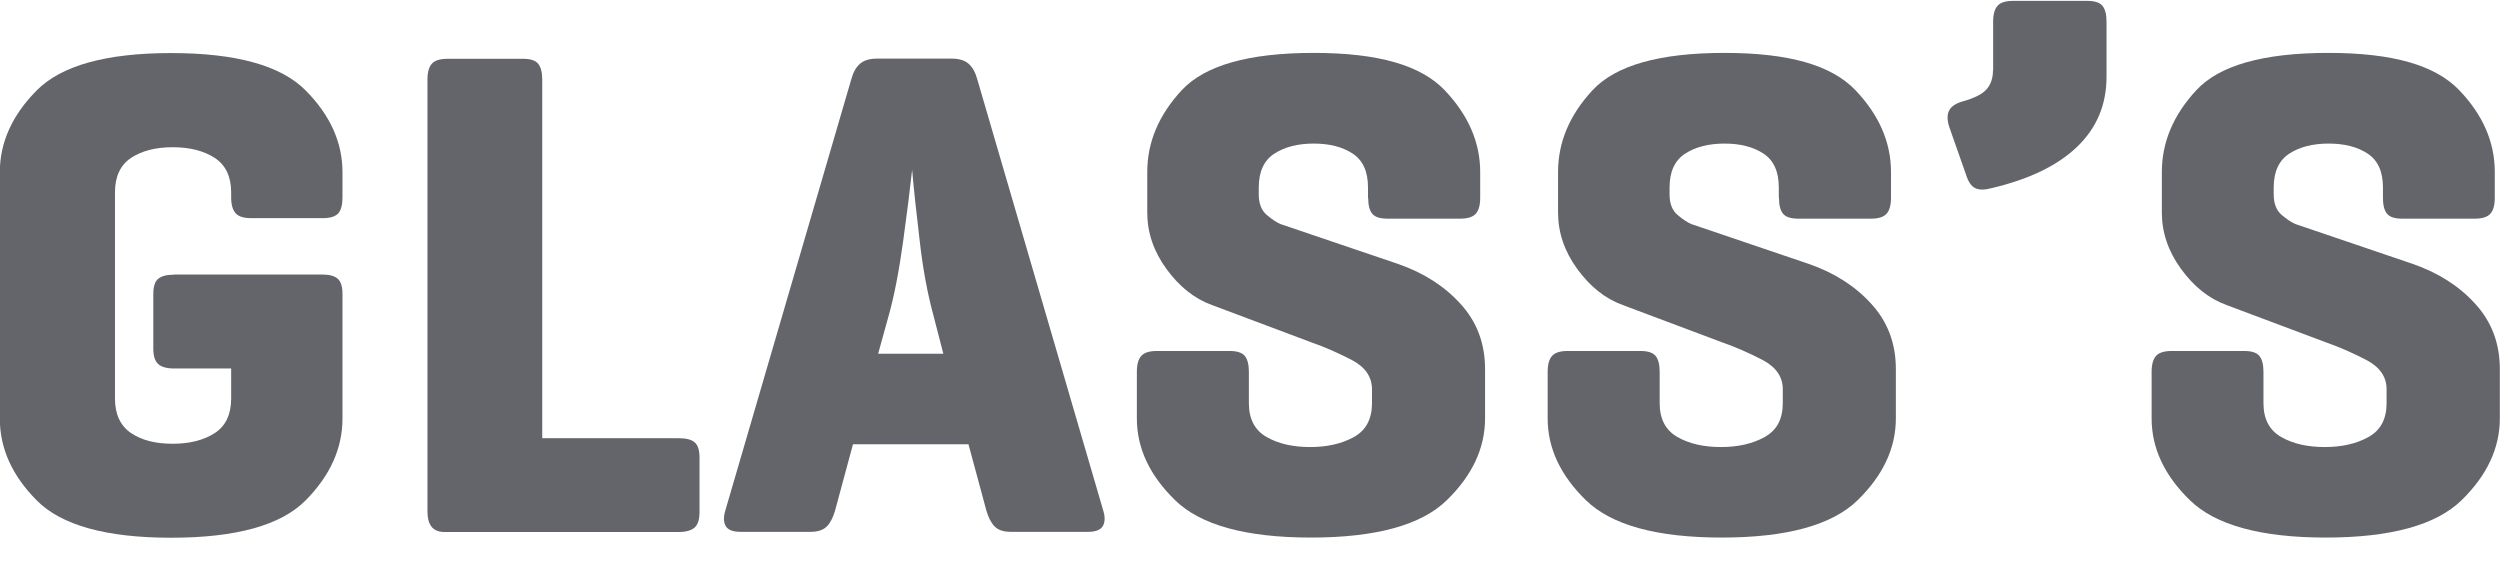
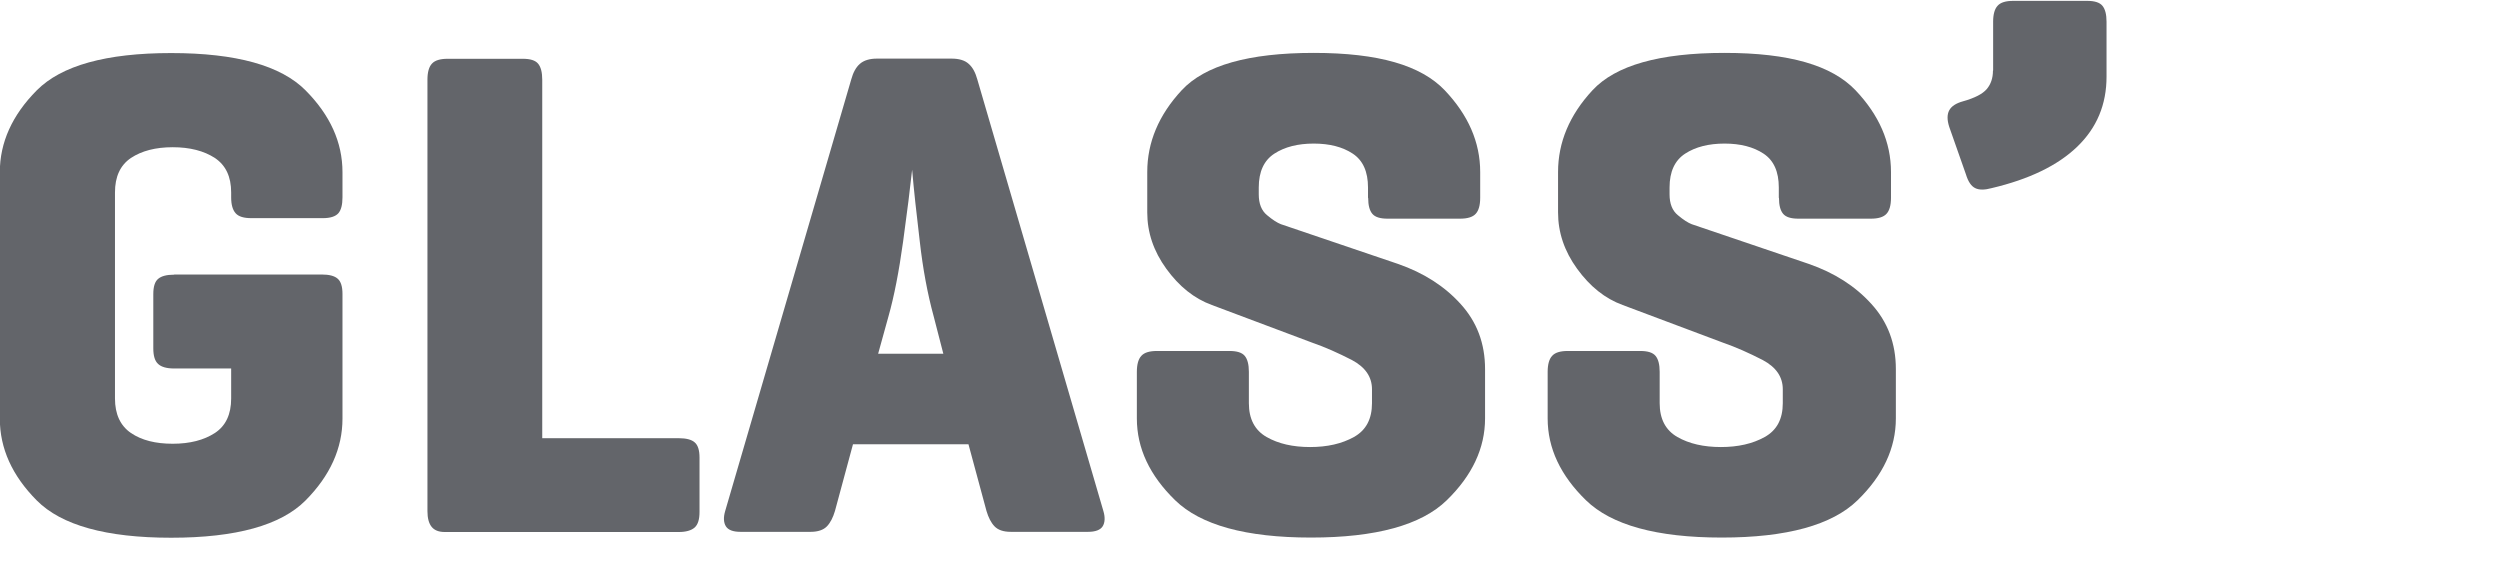
<svg xmlns="http://www.w3.org/2000/svg" id="Layer_2" viewBox="0 0 144.17 32.55">
  <defs>
    <style>.cls-1{fill:none;}.cls-1,.cls-2{stroke-width:0px;}.cls-2{fill:#63656a;}</style>
  </defs>
  <g id="Non-Outlined">
    <path class="cls-2" d="M10.04,15.83h8.51c.43,0,.74.08.92.24.19.16.28.46.28.88v7.19c0,1.71-.71,3.29-2.13,4.72-1.42,1.43-4,2.15-7.75,2.15s-6.33-.72-7.75-2.15c-1.42-1.43-2.13-3-2.13-4.72v-14.21c0-1.71.71-3.29,2.13-4.72,1.42-1.43,4-2.15,7.75-2.15s6.33.72,7.75,2.15c1.42,1.43,2.13,3,2.13,4.72v1.45c0,.43-.08.74-.24.92s-.46.28-.88.28h-4.14c-.43,0-.73-.09-.9-.28-.17-.19-.26-.49-.26-.92v-.28c0-.91-.31-1.57-.94-1.99-.63-.41-1.44-.62-2.43-.62s-1.79.21-2.41.62c-.62.42-.92,1.08-.92,1.99v11.88c0,.91.31,1.57.92,1.99.62.42,1.42.62,2.41.62s1.8-.21,2.43-.62c.63-.41.94-1.08.94-1.99v-1.73h-3.29c-.43,0-.74-.09-.92-.26-.19-.17-.28-.47-.28-.9v-3.13c0-.43.09-.72.28-.88s.49-.24.92-.24Z" />
    <path class="cls-2" d="M31.27,4.59v20.68h7.87c.43,0,.74.08.92.24.19.16.28.46.28.88v3.13c0,.43-.09.73-.28.9-.19.17-.5.26-.92.26h-13.49c-.35,0-.6-.1-.76-.3-.16-.2-.24-.5-.24-.9V4.59c0-.43.09-.74.26-.92.17-.19.48-.28.9-.28h4.34c.43,0,.72.09.88.28.16.19.24.5.24.92Z" />
    <path class="cls-2" d="M50.54,3.38h4.34c.43,0,.76.1.98.3.23.2.39.5.5.9l7.27,24.89c.11.37.09.67-.04.88-.13.21-.42.32-.84.32h-4.46c-.43,0-.74-.11-.94-.32-.2-.21-.35-.51-.46-.88l-1.04-3.85h-6.66l-1.04,3.85c-.11.37-.26.67-.46.88-.2.21-.52.32-.94.32h-4.05c-.43,0-.71-.11-.84-.32-.13-.21-.15-.51-.04-.88l7.27-24.89c.11-.4.27-.7.5-.9.23-.2.56-.3.98-.3ZM54.4,20.4l-.56-2.17c-.35-1.28-.62-2.72-.8-4.32-.19-1.59-.34-2.96-.44-4.12-.11,1.02-.28,2.4-.52,4.14-.24,1.74-.52,3.17-.84,4.3l-.6,2.17h3.77Z" />
    <path class="cls-2" d="M78.89,11.41v-.6c0-.91-.29-1.56-.88-1.95-.59-.39-1.34-.58-2.25-.58s-1.67.19-2.27.58c-.6.39-.9,1.04-.9,1.95v.4c0,.54.16.94.48,1.2.32.27.59.44.8.52l6.75,2.29c1.47.51,2.68,1.28,3.61,2.31.94,1.03,1.41,2.28,1.41,3.75v2.85c0,1.71-.74,3.29-2.21,4.72-1.47,1.43-4.08,2.15-7.83,2.15s-6.36-.72-7.83-2.15c-1.47-1.43-2.21-3-2.21-4.72v-2.69c0-.43.09-.74.26-.92.17-.19.47-.28.9-.28h4.18c.43,0,.72.09.88.28.16.19.24.5.24.92v1.81c0,.91.34,1.56,1.02,1.95.68.39,1.52.58,2.51.58s1.83-.19,2.53-.58c.7-.39,1.04-1.04,1.04-1.95v-.8c0-.72-.39-1.28-1.16-1.69-.78-.4-1.54-.74-2.29-1l-5.78-2.17c-1.02-.37-1.89-1.07-2.63-2.09-.74-1.02-1.1-2.1-1.1-3.25v-2.33c0-1.71.66-3.29,1.99-4.72,1.33-1.43,3.86-2.15,7.61-2.15s6.18.72,7.55,2.15c1.36,1.43,2.05,3,2.05,4.72v1.49c0,.43-.09.74-.26.92-.17.19-.48.28-.9.28h-4.18c-.43,0-.72-.09-.88-.28-.16-.19-.24-.49-.24-.92Z" />
    <path class="cls-2" d="M102.58,11.41v-.6c0-.91-.29-1.56-.88-1.95-.59-.39-1.34-.58-2.25-.58s-1.67.19-2.27.58c-.6.39-.9,1.04-.9,1.95v.4c0,.54.16.94.48,1.2.32.27.59.44.8.52l6.75,2.29c1.47.51,2.68,1.28,3.61,2.31.94,1.03,1.41,2.28,1.41,3.75v2.85c0,1.71-.74,3.29-2.21,4.72-1.47,1.43-4.08,2.15-7.83,2.15s-6.36-.72-7.83-2.15c-1.47-1.43-2.21-3-2.21-4.72v-2.69c0-.43.09-.74.26-.92.17-.19.47-.28.9-.28h4.18c.43,0,.72.09.88.28.16.19.24.5.24.92v1.81c0,.91.34,1.56,1.02,1.95.68.39,1.52.58,2.51.58s1.83-.19,2.53-.58c.7-.39,1.04-1.04,1.04-1.95v-.8c0-.72-.39-1.28-1.16-1.69-.78-.4-1.54-.74-2.29-1l-5.78-2.17c-1.02-.37-1.89-1.07-2.63-2.09-.74-1.02-1.1-2.1-1.1-3.25v-2.33c0-1.71.66-3.29,1.99-4.72,1.33-1.43,3.86-2.15,7.61-2.15s6.18.72,7.55,2.15c1.36,1.43,2.05,3,2.05,4.72v1.49c0,.43-.09.74-.26.92-.17.19-.48.28-.9.28h-4.18c-.43,0-.72-.09-.88-.28-.16-.19-.24-.49-.24-.92Z" />
    <path class="cls-2" d="M114.94,4.06V1.25c0-.43.09-.74.26-.92.17-.19.47-.28.9-.28h4.26c.43,0,.72.09.88.28.16.19.24.5.24.92v3.17c0,1.61-.56,2.95-1.69,4.04-1.12,1.08-2.77,1.88-4.94,2.39-.4.11-.72.11-.94,0-.23-.11-.41-.37-.54-.8l-.96-2.73c-.13-.4-.13-.72,0-.96.13-.24.4-.41.8-.52.67-.19,1.12-.42,1.36-.7.24-.28.36-.64.36-1.06Z" />
-     <path class="cls-2" d="M137.42,11.41v-.6c0-.91-.29-1.56-.88-1.95-.59-.39-1.34-.58-2.25-.58s-1.67.19-2.27.58c-.6.39-.9,1.04-.9,1.95v.4c0,.54.16.94.48,1.2.32.27.59.44.8.52l6.74,2.29c1.47.51,2.68,1.28,3.61,2.31.94,1.03,1.41,2.28,1.41,3.75v2.85c0,1.71-.74,3.29-2.21,4.72-1.47,1.43-4.08,2.15-7.83,2.15s-6.36-.72-7.83-2.15c-1.47-1.43-2.21-3-2.21-4.72v-2.69c0-.43.09-.74.26-.92.17-.19.48-.28.9-.28h4.17c.43,0,.72.09.88.28.16.19.24.5.24.92v1.81c0,.91.34,1.56,1.02,1.95.68.39,1.52.58,2.51.58s1.83-.19,2.53-.58c.7-.39,1.04-1.04,1.04-1.95v-.8c0-.72-.39-1.28-1.16-1.69-.78-.4-1.54-.74-2.29-1l-5.78-2.17c-1.02-.37-1.89-1.07-2.63-2.09-.74-1.02-1.1-2.1-1.1-3.25v-2.33c0-1.71.66-3.29,1.99-4.72,1.32-1.43,3.86-2.15,7.61-2.15s6.18.72,7.55,2.15c1.37,1.43,2.05,3,2.05,4.72v1.49c0,.43-.09.74-.26.92-.17.19-.48.28-.9.28h-4.17c-.43,0-.72-.09-.88-.28-.16-.19-.24-.49-.24-.92Z" />
    <path class="cls-1" d="M10.04,16.59h8.51c.43,0,.74.08.92.25.19.17.28.48.28.93v7.56c0,1.8-.71,3.45-2.13,4.96-1.42,1.51-4,2.26-7.75,2.26s-6.33-.75-7.75-2.26c-1.42-1.51-2.13-3.16-2.13-4.96v-14.95c0-1.8.71-3.45,2.13-4.96,1.42-1.5,4-2.26,7.75-2.26s6.33.75,7.75,2.26c1.42,1.51,2.13,3.16,2.13,4.96v1.52c0,.45-.08.77-.24.97s-.46.3-.88.3h-4.14c-.43,0-.73-.1-.9-.3-.17-.2-.26-.52-.26-.97v-.3c0-.96-.31-1.65-.94-2.09-.63-.44-1.44-.65-2.43-.65s-1.79.22-2.41.65c-.62.44-.92,1.13-.92,2.09v12.5c0,.96.31,1.65.92,2.09.62.44,1.42.65,2.41.65s1.8-.22,2.43-.65c.63-.44.94-1.13.94-2.09v-1.82h-3.29c-.43,0-.74-.09-.92-.27-.19-.18-.28-.5-.28-.95v-3.29c0-.45.09-.76.28-.93s.49-.25.92-.25Z" />
    <path class="cls-1" d="M31.27,4.77v21.74h7.87c.43,0,.74.08.92.25.19.17.28.48.28.93v3.29c0,.45-.09.77-.28.95-.19.18-.5.27-.92.27h-13.49c-.35,0-.6-.11-.76-.32-.16-.21-.24-.53-.24-.95V4.77c0-.45.09-.77.26-.97.17-.2.48-.3.9-.3h4.34c.43,0,.72.1.88.3.16.2.24.52.24.97Z" />
    <path class="cls-1" d="M50.54,3.5h4.34c.43,0,.76.11.98.32.23.21.39.53.5.95l7.27,26.18c.11.39.09.7-.04.93-.13.23-.42.34-.84.34h-4.46c-.43,0-.74-.11-.94-.34-.2-.22-.35-.53-.46-.93l-1.04-4.05h-6.66l-1.04,4.05c-.11.39-.26.7-.46.93-.2.23-.52.34-.94.34h-4.05c-.43,0-.71-.11-.84-.34-.13-.22-.15-.53-.04-.93l7.27-26.18c.11-.42.27-.74.5-.95.23-.21.56-.32.98-.32ZM54.4,21.41l-.56-2.28c-.35-1.35-.62-2.86-.8-4.54-.19-1.67-.34-3.12-.44-4.33-.11,1.07-.28,2.52-.52,4.35-.24,1.83-.52,3.34-.84,4.52l-.6,2.28h3.77Z" />
    <path class="cls-1" d="M78.89,11.95v-.63c0-.96-.29-1.64-.88-2.05-.59-.41-1.34-.61-2.25-.61s-1.67.2-2.27.61c-.6.41-.9,1.09-.9,2.05v.42c0,.56.16.99.48,1.27.32.28.59.46.8.55l6.75,2.41c1.47.53,2.68,1.34,3.61,2.43.94,1.08,1.41,2.4,1.41,3.95v3c0,1.8-.74,3.45-2.21,4.96-1.47,1.51-4.08,2.26-7.83,2.26s-6.36-.75-7.83-2.26c-1.47-1.51-2.21-3.16-2.21-4.96v-2.83c0-.45.09-.77.26-.97.17-.2.47-.3.9-.3h4.18c.43,0,.72.1.88.3.16.2.24.52.24.97v1.9c0,.96.34,1.64,1.02,2.05.68.41,1.52.61,2.51.61s1.83-.2,2.53-.61c.7-.41,1.04-1.09,1.04-2.05v-.84c0-.76-.39-1.35-1.16-1.77-.78-.42-1.54-.77-2.29-1.06l-5.78-2.28c-1.02-.39-1.89-1.13-2.63-2.2-.74-1.07-1.1-2.21-1.1-3.42v-2.45c0-1.8.66-3.45,1.99-4.96,1.33-1.5,3.86-2.26,7.61-2.26s6.18.75,7.55,2.26c1.36,1.51,2.05,3.16,2.05,4.96v1.56c0,.45-.09.77-.26.97-.17.2-.48.3-.9.3h-4.18c-.43,0-.72-.1-.88-.3-.16-.2-.24-.52-.24-.97Z" />
    <path class="cls-1" d="M102.58,11.95v-.63c0-.96-.29-1.64-.88-2.05-.59-.41-1.34-.61-2.25-.61s-1.67.2-2.27.61c-.6.41-.9,1.09-.9,2.05v.42c0,.56.16.99.48,1.27.32.28.59.46.8.55l6.75,2.41c1.47.53,2.68,1.34,3.61,2.43.94,1.08,1.41,2.4,1.41,3.95v3c0,1.8-.74,3.45-2.21,4.96-1.47,1.51-4.08,2.26-7.83,2.26s-6.36-.75-7.83-2.26c-1.47-1.51-2.21-3.16-2.21-4.96v-2.83c0-.45.09-.77.26-.97.17-.2.47-.3.9-.3h4.18c.43,0,.72.1.88.3.16.2.24.52.24.97v1.9c0,.96.34,1.64,1.02,2.05.68.41,1.52.61,2.51.61s1.83-.2,2.53-.61c.7-.41,1.04-1.09,1.04-2.05v-.84c0-.76-.39-1.35-1.16-1.77-.78-.42-1.54-.77-2.29-1.06l-5.78-2.28c-1.02-.39-1.89-1.13-2.63-2.2-.74-1.07-1.1-2.21-1.1-3.42v-2.45c0-1.8.66-3.45,1.99-4.96,1.33-1.5,3.86-2.26,7.61-2.26s6.18.75,7.55,2.26c1.36,1.51,2.05,3.16,2.05,4.96v1.56c0,.45-.09.77-.26.97-.17.2-.48.3-.9.3h-4.18c-.43,0-.72-.1-.88-.3-.16-.2-.24-.52-.24-.97Z" />
    <path class="cls-1" d="M114.94,4.22V1.27c0-.45.09-.77.26-.97.17-.2.47-.3.9-.3h4.26c.43,0,.72.1.88.3.16.2.24.52.24.97v3.34c0,1.69-.56,3.1-1.69,4.24-1.12,1.14-2.77,1.98-4.94,2.51-.4.11-.72.11-.94,0-.23-.11-.41-.39-.54-.84l-.96-2.87c-.13-.42-.13-.76,0-1.01.13-.25.4-.44.8-.55.67-.2,1.12-.44,1.36-.74.24-.3.36-.67.36-1.12Z" />
-     <path class="cls-1" d="M137.42,11.95v-.63c0-.96-.29-1.64-.88-2.05-.59-.41-1.34-.61-2.25-.61s-1.67.2-2.27.61c-.6.41-.9,1.09-.9,2.05v.42c0,.56.16.99.48,1.27.32.28.59.46.8.55l6.74,2.41c1.47.53,2.68,1.34,3.61,2.43.94,1.08,1.41,2.4,1.41,3.95v3c0,1.8-.74,3.45-2.21,4.96-1.47,1.51-4.08,2.26-7.83,2.26s-6.36-.75-7.83-2.26c-1.47-1.51-2.21-3.16-2.21-4.96v-2.83c0-.45.09-.77.26-.97.17-.2.48-.3.9-.3h4.17c.43,0,.72.1.88.3.16.2.24.52.24.97v1.9c0,.96.34,1.64,1.02,2.05.68.41,1.52.61,2.51.61s1.83-.2,2.53-.61c.7-.41,1.04-1.09,1.04-2.05v-.84c0-.76-.39-1.35-1.16-1.77-.78-.42-1.54-.77-2.29-1.06l-5.78-2.28c-1.02-.39-1.89-1.13-2.63-2.2-.74-1.07-1.1-2.21-1.1-3.42v-2.45c0-1.8.66-3.45,1.99-4.96,1.32-1.5,3.86-2.26,7.61-2.26s6.18.75,7.55,2.26c1.37,1.51,2.05,3.16,2.05,4.96v1.56c0,.45-.09.77-.26.97-.17.2-.48.3-.9.3h-4.17c-.43,0-.72-.1-.88-.3-.16-.2-.24-.52-.24-.97Z" />
  </g>
</svg>